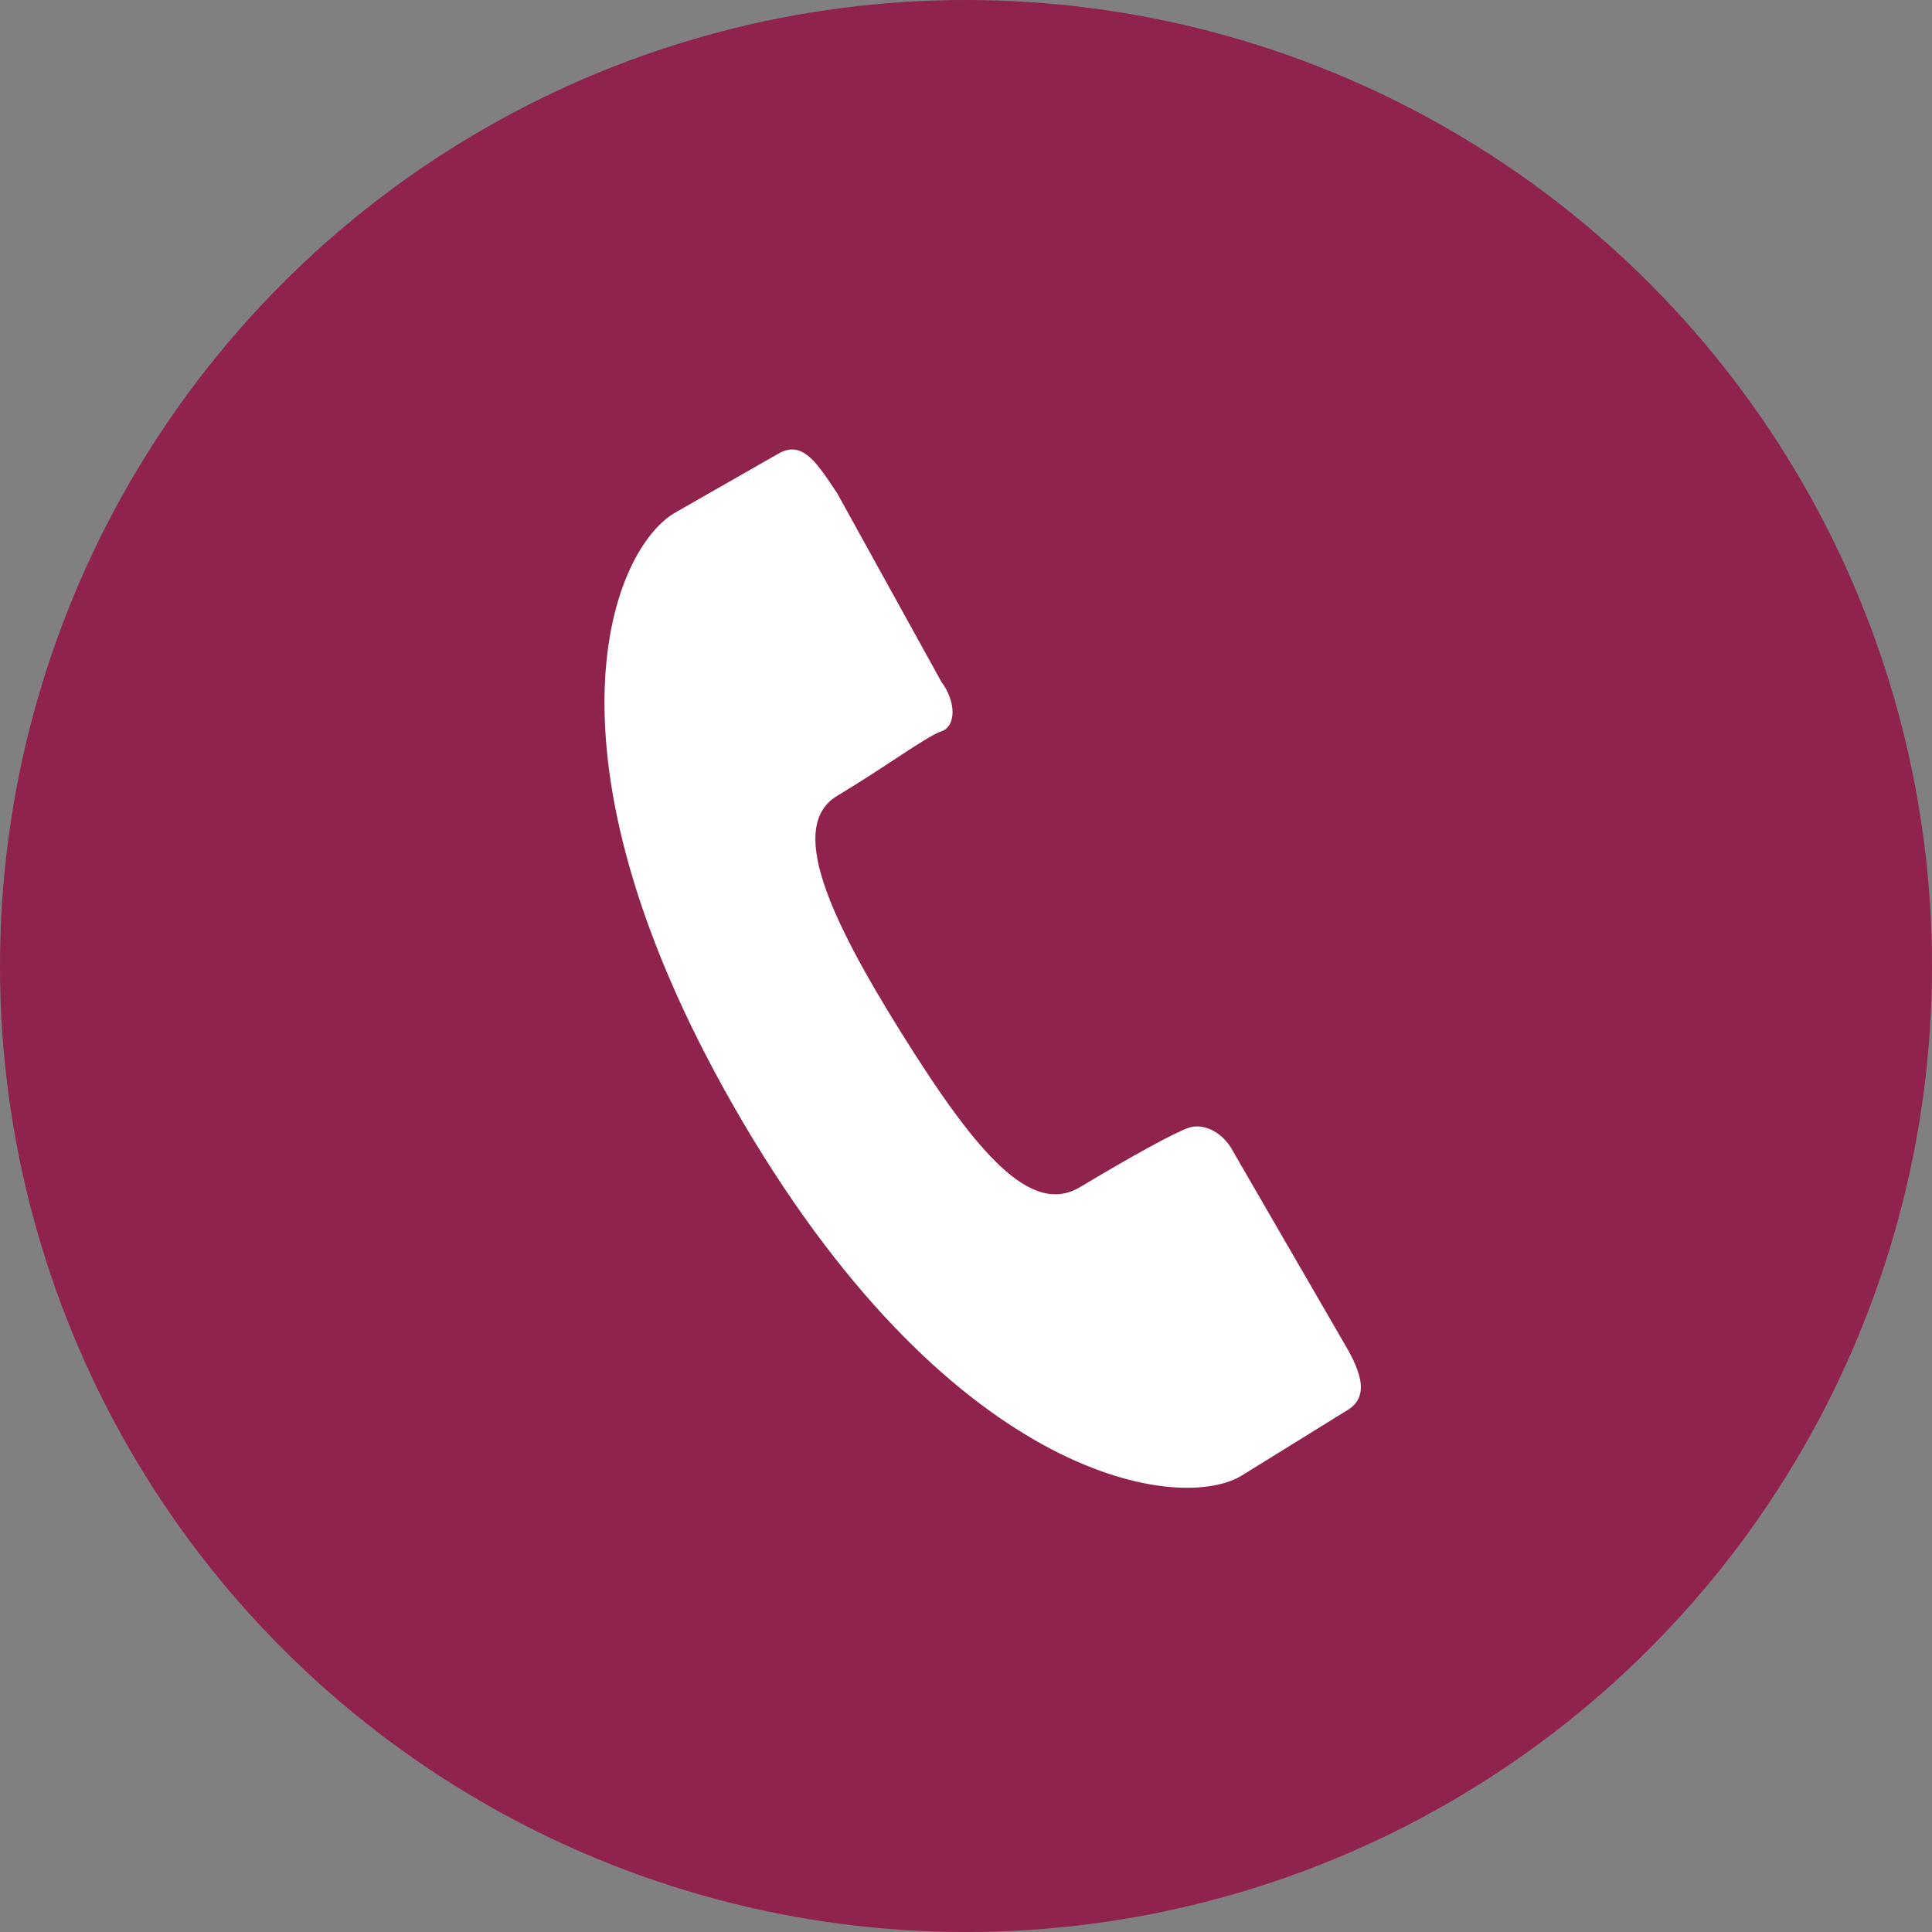
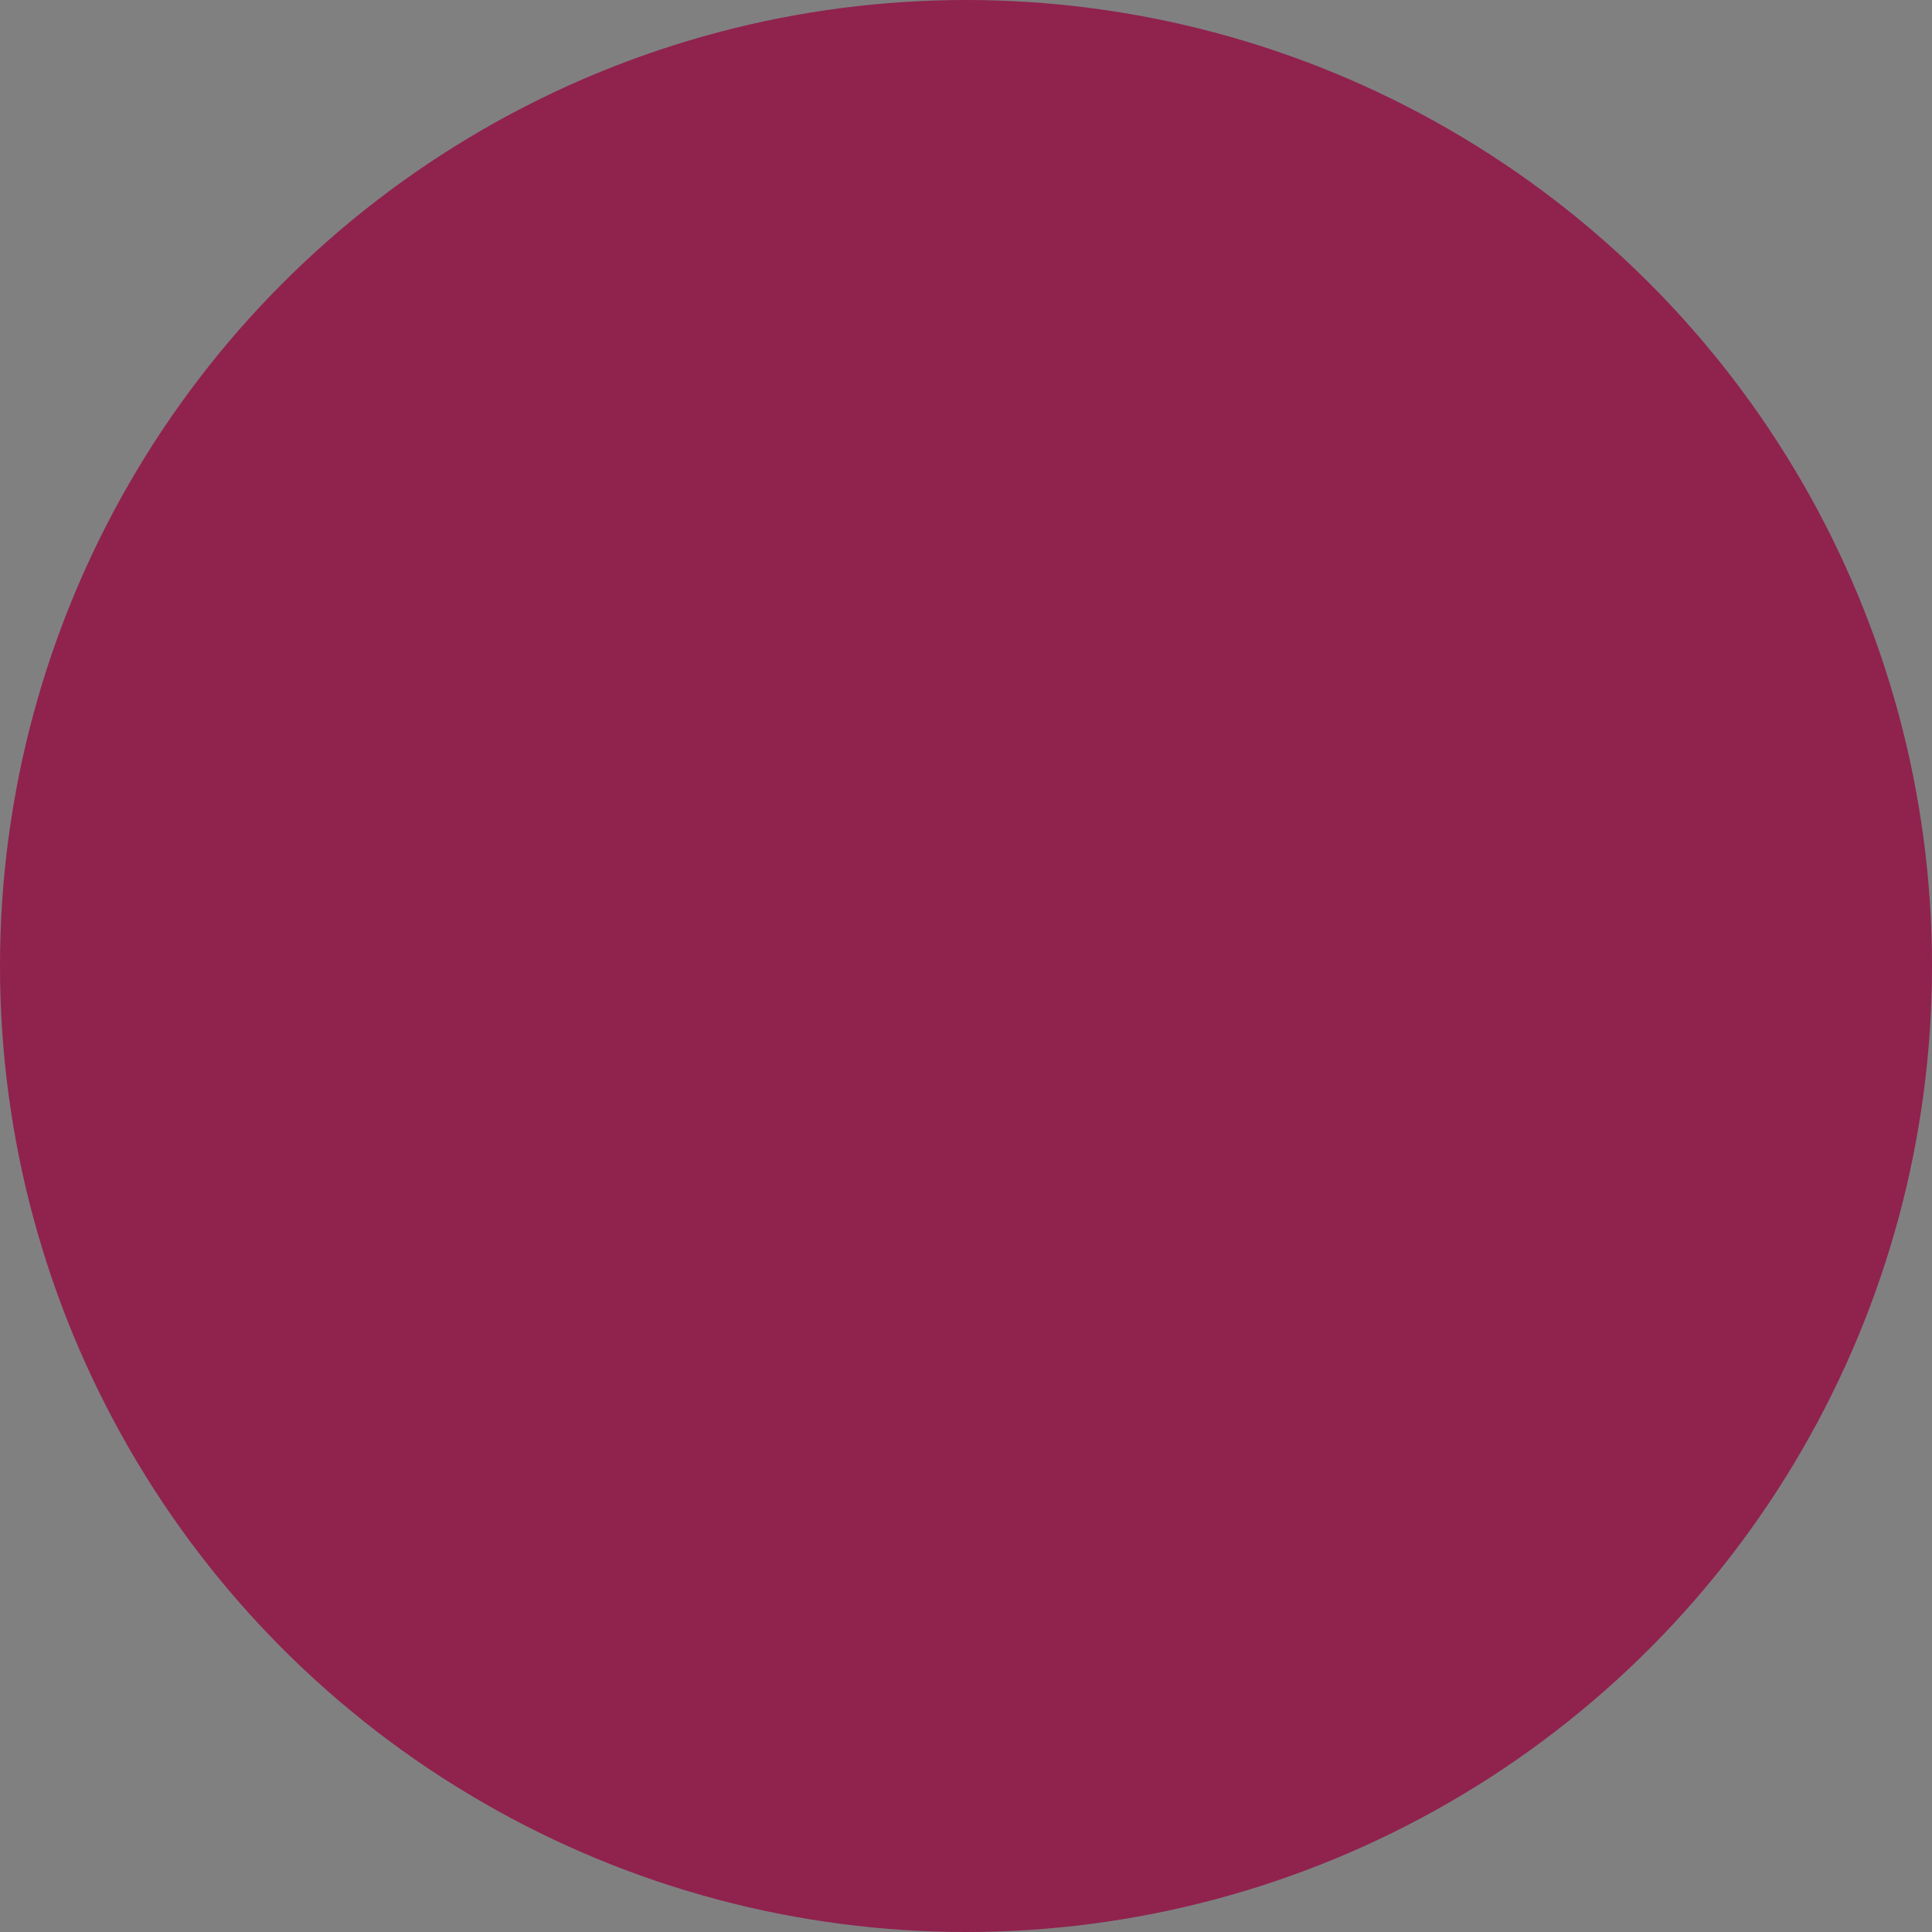
<svg xmlns="http://www.w3.org/2000/svg" xmlns:xlink="http://www.w3.org/1999/xlink" version="1.1" id="レイヤー_1" x="0px" y="0px" viewBox="0 0 39 39" style="enable-background:new 0 0 39 39;" xml:space="preserve">
  <rect x="0" y="0" width="39" height="39" fill="#808080" stroke="none" />
  <style type="text/css">
	.st0{fill:#90224E;}
	.st1{clip-path:url(#SVGID_00000009569438111670043830000004237214210915464581_);}
	.st2{fill:#FFFFFF;}
</style>
  <circle class="st0" cx="19.5" cy="19.5" r="19.5" />
  <g id="グループ_7" transform="translate(12.203 9.063)">
    <g>
      <g>
        <defs>
          <rect id="SVGID_1_" x="0" y="0" width="15.3" height="21" />
        </defs>
        <clipPath id="SVGID_00000133529040664188183190000007892045518219759018_">
          <use xlink:href="#SVGID_1_" style="overflow:visible;" />
        </clipPath>
        <g id="グループ_6" transform="translate(0 0)" style="clip-path:url(#SVGID_00000133529040664188183190000007892045518219759018_);">
-           <path id="パス_2" class="st2" d="M4.7,7c1-0.6,1.8-1.2,2.1-1.3s0.3-0.6,0-1L4.7,0.9C4.3,0.3,4-0.2,3.5,0.1L1.4,1.3      c-1.3,0.8-2.9,5,1.4,12.3s8.9,7.9,10.1,7.1l2.1-1.3c0.5-0.3,0.2-0.9-0.1-1.4l-2.2-3.8c-0.2-0.4-0.6-0.6-0.9-0.5      s-1.2,0.6-2.2,1.2S7.5,14.2,6,11.8S3.7,7.6,4.7,7" />
-         </g>
+           </g>
      </g>
    </g>
  </g>
</svg>